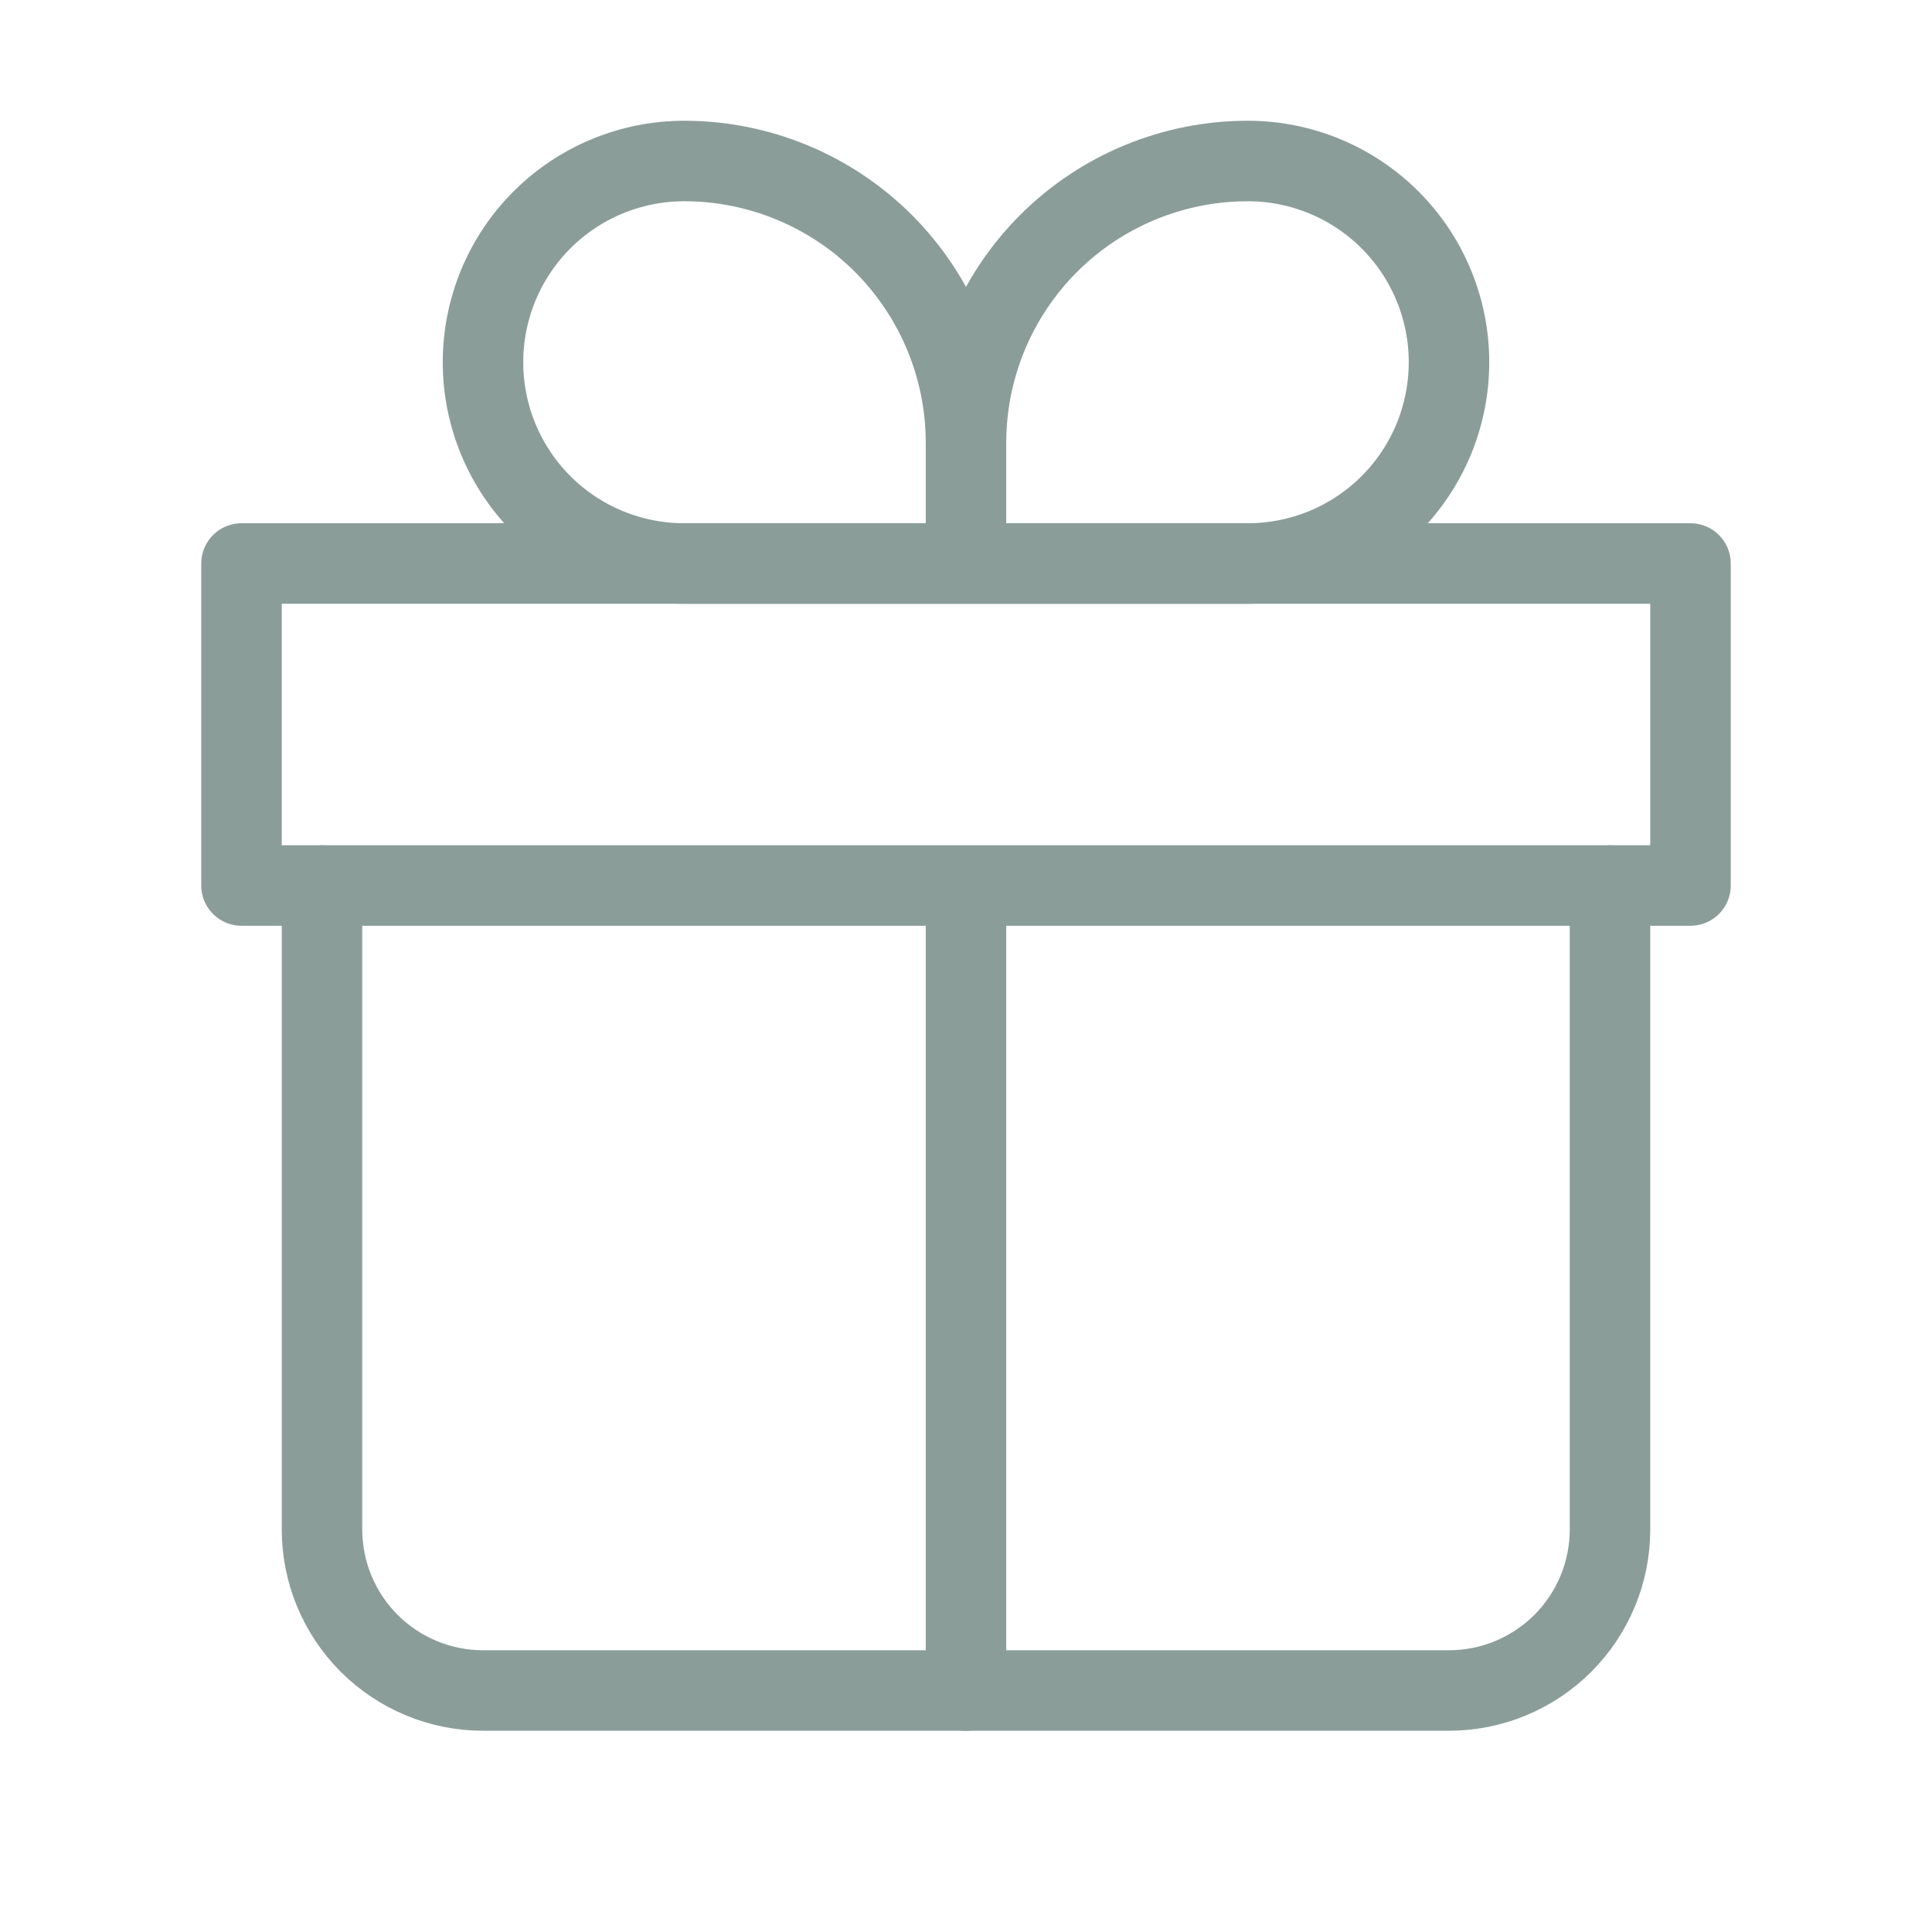
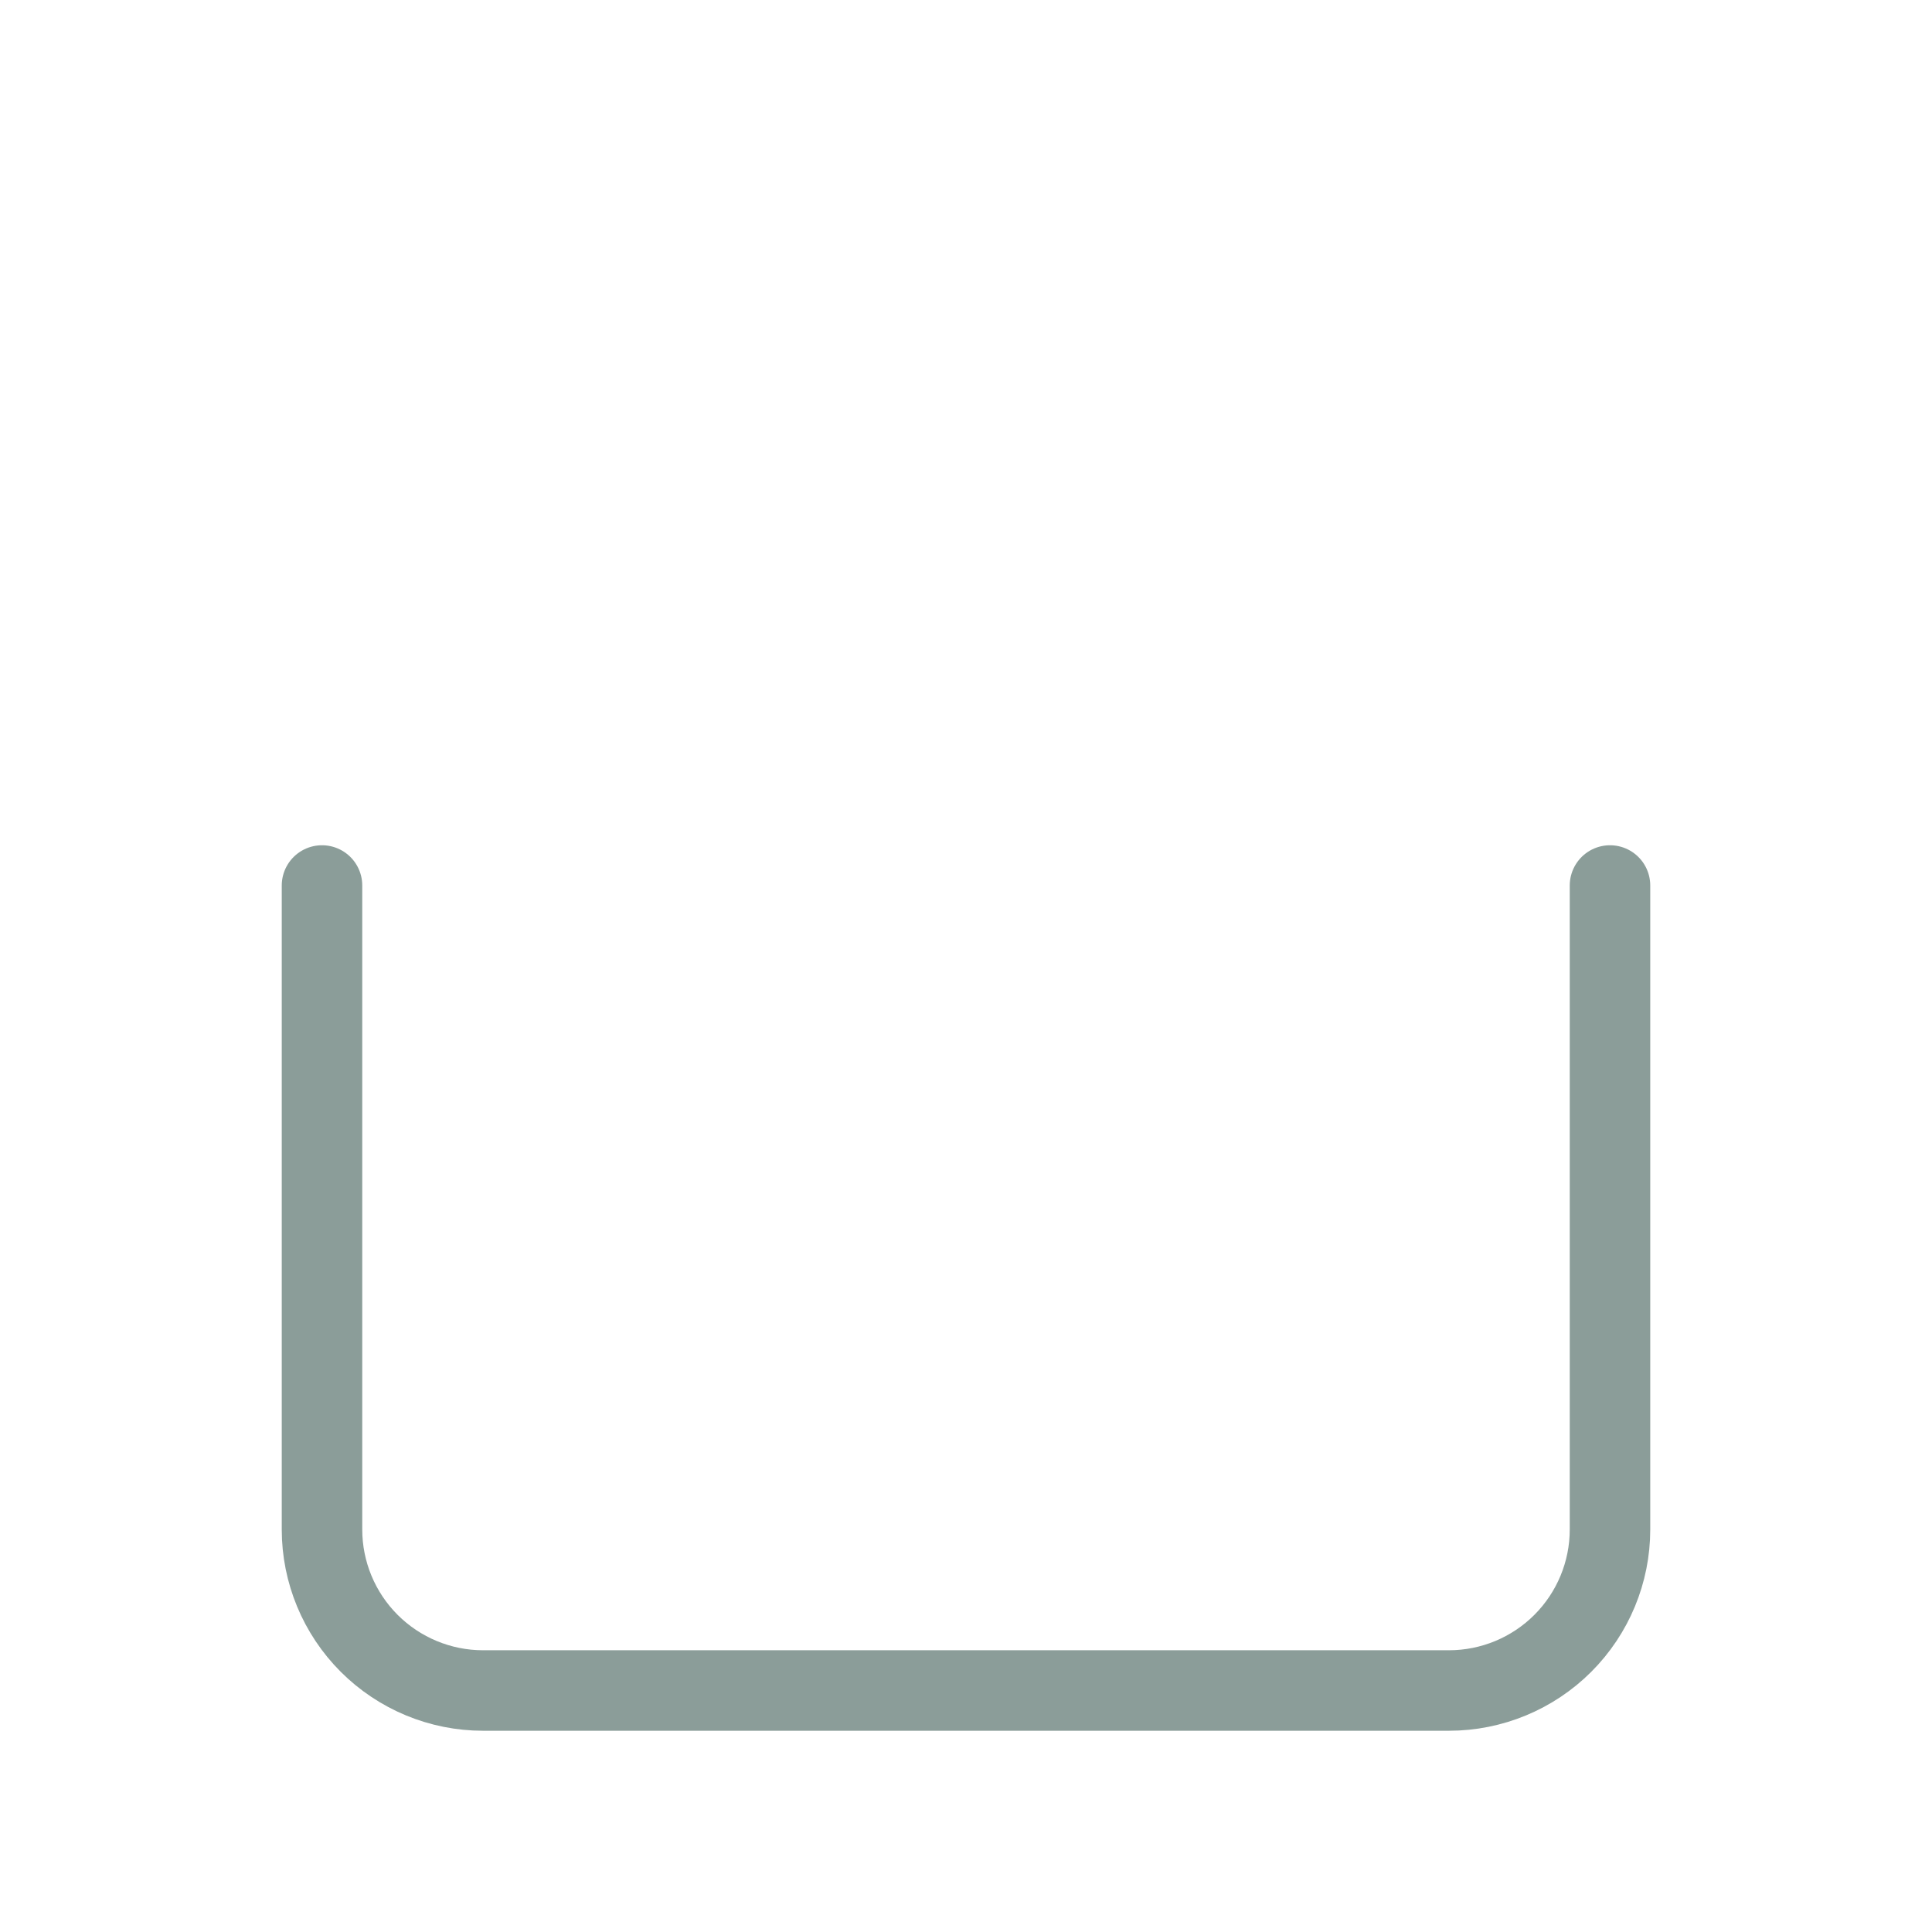
<svg xmlns="http://www.w3.org/2000/svg" width="24" height="24" viewBox="0 0 24 24" fill="none">
  <path d="M4 11V19C4 19.53 4.211 20.039 4.586 20.414C4.961 20.789 5.47 21 6 21H18C18.53 21 19.039 20.789 19.414 20.414C19.789 20.039 20 19.53 20 19V11" stroke="#8B9D99" stroke-linecap="round" stroke-linejoin="round" />
-   <path d="M12 5.5C12 4.572 11.631 3.682 10.975 3.025C10.319 2.369 9.428 2 8.5 2C7.837 2 7.201 2.263 6.732 2.732C6.263 3.201 6 3.837 6 4.5C6 5.163 6.263 5.799 6.732 6.268C7.201 6.737 7.837 7 8.5 7H12M12 5.5V7M12 5.5C12 4.572 12.369 3.682 13.025 3.025C13.681 2.369 14.572 2 15.5 2C16.163 2 16.799 2.263 17.268 2.732C17.737 3.201 18 3.837 18 4.5C18 4.828 17.935 5.153 17.81 5.457C17.684 5.76 17.5 6.036 17.268 6.268C17.036 6.5 16.76 6.684 16.457 6.81C16.153 6.935 15.828 7 15.5 7H12" stroke="#8B9D99" stroke-linejoin="round" />
-   <path d="M12 11V21M3 7H21V11H3V7Z" stroke="#8B9D99" stroke-linecap="round" stroke-linejoin="round" />
</svg>